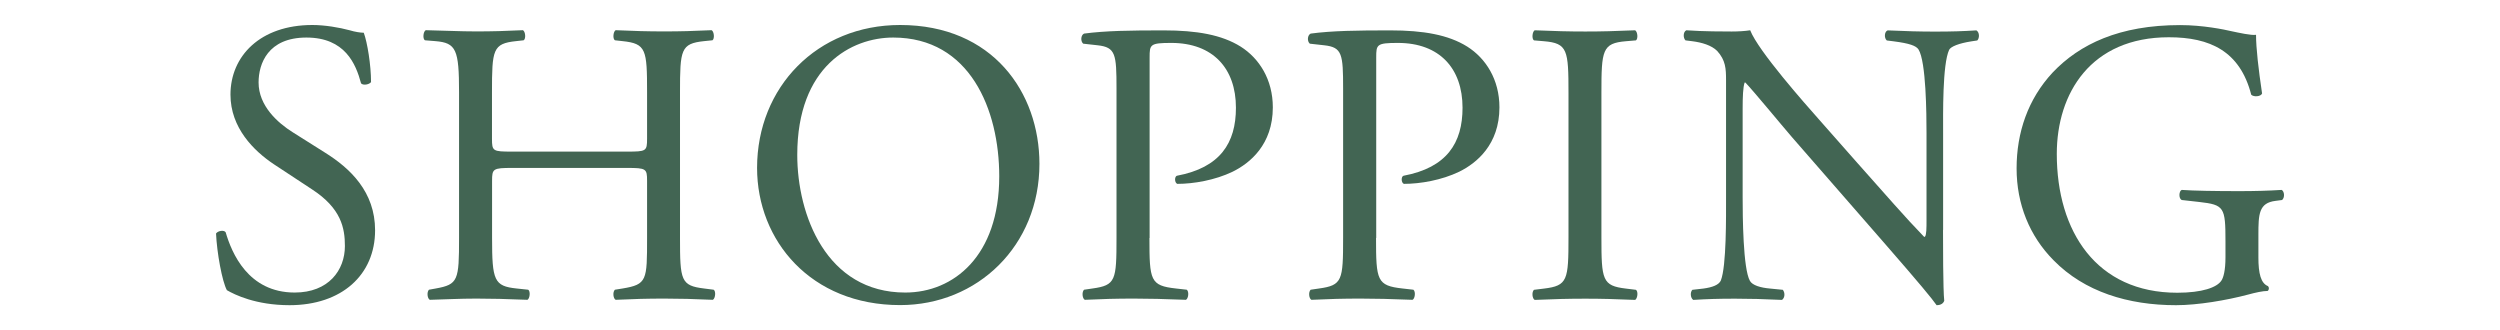
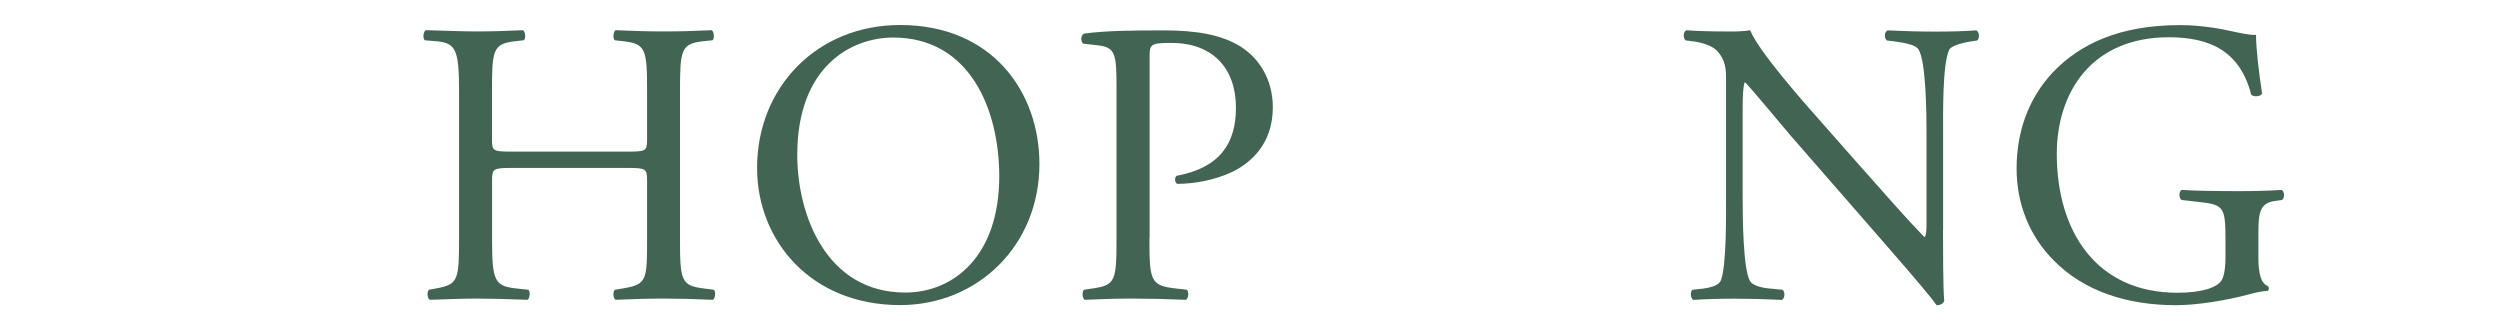
<svg xmlns="http://www.w3.org/2000/svg" id="_レイヤー_2" data-name="レイヤー 2" viewBox="0 0 265 35">
  <defs>
    <style>
      .cls-1 {
        fill: none;
      }

      .cls-2 {
        fill: #426553;
      }

      .cls-3 {
        clip-path: url(#clippath);
      }
    </style>
    <clipPath id="clippath">
      <rect class="cls-1" width="265" height="35" />
    </clipPath>
  </defs>
  <g id="memo">
    <g class="cls-3">
      <g>
-         <path class="cls-2" d="M30.69,32.35c-3.58,0-5.83-1.12-6.64-1.59-.51-.94-1.06-3.99-1.15-6.01.21-.3.85-.39,1.02-.13.64,2.19,2.38,6.39,7.32,6.39,3.58,0,5.32-2.36,5.32-4.93,0-1.89-.38-3.99-3.49-6.01l-4.04-2.66c-2.13-1.42-4.6-3.86-4.6-7.38,0-4.08,3.15-7.38,8.68-7.38,1.32,0,2.85.26,3.96.56.55.17,1.15.26,1.49.26.38,1.03.77,3.43.77,5.23-.17.26-.85.39-1.06.13-.55-2.06-1.7-4.85-5.79-4.85s-5.07,2.79-5.07,4.76c0,2.49,2.04,4.29,3.62,5.28l3.41,2.15c2.68,1.67,5.32,4.16,5.32,8.24,0,4.72-3.53,7.94-9.07,7.94Z" />
-         <path class="cls-2" d="M54.29,17.8c-2.04,0-2.13.09-2.13,1.37v6.05c0,4.51.21,5.11,2.6,5.36l1.23.13c.26.17.17.94-.08,1.07-2.3-.09-3.75-.13-5.41-.13-1.83,0-3.28.09-4.94.13-.26-.13-.34-.82-.09-1.07l.72-.13c2.38-.43,2.47-.86,2.47-5.36v-15.45c0-4.51-.3-5.23-2.51-5.41l-1.11-.09c-.26-.17-.17-.94.09-1.07,2.09.04,3.53.13,5.36.13,1.66,0,3.11-.04,4.94-.13.26.13.34.9.08,1.07l-.81.09c-2.47.26-2.55.9-2.55,5.41v4.93c0,1.33.09,1.37,2.13,1.37h12.18c2.04,0,2.13-.04,2.13-1.37v-4.93c0-4.51-.09-5.15-2.6-5.41l-.81-.09c-.26-.17-.17-.94.08-1.07,1.96.09,3.41.13,5.15.13s3.11-.04,5.02-.13c.26.13.34.9.09,1.07l-.89.09c-2.47.26-2.55.9-2.55,5.41v15.45c0,4.51.09,5.06,2.55,5.36l1.02.13c.26.17.17.94-.09,1.07-2.04-.09-3.49-.13-5.15-.13-1.75,0-3.28.04-5.15.13-.26-.13-.34-.82-.08-1.07l.81-.13c2.6-.43,2.6-.86,2.6-5.36v-6.05c0-1.29-.09-1.37-2.13-1.37h-12.18Z" />
+         <path class="cls-2" d="M54.29,17.8c-2.04,0-2.13.09-2.13,1.37v6.05c0,4.51.21,5.11,2.6,5.36l1.23.13c.26.17.17.94-.08,1.07-2.3-.09-3.75-.13-5.41-.13-1.83,0-3.28.09-4.94.13-.26-.13-.34-.82-.09-1.07l.72-.13c2.38-.43,2.47-.86,2.47-5.36v-15.45c0-4.51-.3-5.23-2.51-5.41l-1.11-.09c-.26-.17-.17-.94.09-1.07,2.09.04,3.53.13,5.36.13,1.66,0,3.11-.04,4.94-.13.26.13.34.9.08,1.07l-.81.09c-2.47.26-2.55.9-2.55,5.41v4.93c0,1.33.09,1.37,2.13,1.37h12.18c2.04,0,2.13-.04,2.13-1.37v-4.93c0-4.51-.09-5.15-2.6-5.41l-.81-.09c-.26-.17-.17-.94.08-1.07,1.96.09,3.41.13,5.15.13s3.11-.04,5.02-.13c.26.13.34.9.09,1.07l-.89.09c-2.47.26-2.55.9-2.55,5.41v15.45c0,4.51.09,5.06,2.55,5.36l1.02.13c.26.17.17.94-.09,1.07-2.04-.09-3.49-.13-5.15-.13-1.75,0-3.28.04-5.15.13-.26-.13-.34-.82-.08-1.07l.81-.13c2.6-.43,2.6-.86,2.6-5.36v-6.05c0-1.29-.09-1.37-2.13-1.37Z" />
        <path class="cls-2" d="M80.25,17.8c0-8.58,6.39-15.15,15.16-15.15,9.83,0,14.77,7.17,14.77,14.72,0,8.67-6.56,14.97-14.77,14.97-9.45,0-15.16-6.82-15.16-14.55ZM105.92,18.7c0-7.08-3.11-14.72-11.24-14.72-4.43,0-10.17,3.05-10.17,12.44,0,6.35,3.07,14.59,11.45,14.59,5.11,0,9.96-3.86,9.96-12.31Z" />
        <path class="cls-2" d="M121.84,25.22c0,4.51.08,5.06,2.81,5.36l1.15.13c.26.21.17.94-.09,1.07-2.43-.09-3.83-.13-5.53-.13-1.79,0-3.32.04-5.19.13-.26-.13-.34-.82-.08-1.07l.89-.13c2.47-.34,2.55-.86,2.55-5.36v-15.83c0-3.65-.09-4.38-2-4.59l-1.53-.17c-.3-.26-.26-.9.09-1.07,2.26-.3,4.9-.34,8.43-.34s6.17.47,8.17,1.72c1.96,1.24,3.41,3.48,3.41,6.44,0,3.95-2.43,5.92-4.26,6.82-1.87.9-4.13,1.29-5.87,1.29-.3-.13-.3-.77-.04-.86,4.6-.86,6.26-3.48,6.26-7.21,0-4.16-2.43-6.87-6.85-6.87-2.26,0-2.3.17-2.3,1.54v19.14Z" />
-         <path class="cls-2" d="M145.86,25.22c0,4.51.09,5.06,2.81,5.36l1.15.13c.26.21.17.94-.09,1.07-2.43-.09-3.83-.13-5.53-.13-1.79,0-3.32.04-5.19.13-.26-.13-.34-.82-.08-1.07l.89-.13c2.47-.34,2.55-.86,2.55-5.36v-15.83c0-3.65-.09-4.38-2-4.59l-1.53-.17c-.3-.26-.26-.9.09-1.07,2.26-.3,4.9-.34,8.43-.34s6.17.47,8.17,1.72c1.96,1.24,3.41,3.48,3.41,6.44,0,3.95-2.43,5.92-4.26,6.82-1.87.9-4.13,1.29-5.87,1.29-.3-.13-.3-.77-.04-.86,4.6-.86,6.26-3.48,6.26-7.21,0-4.16-2.43-6.87-6.85-6.87-2.26,0-2.3.17-2.3,1.54v19.14Z" />
-         <path class="cls-2" d="M166.26,9.86c0-4.55-.09-5.28-2.6-5.49l-1.06-.09c-.26-.17-.17-.94.08-1.07,2.13.09,3.58.13,5.36.13s3.15-.04,5.28-.13c.26.13.34.9.09,1.07l-1.06.09c-2.51.21-2.6.94-2.6,5.49v15.28c0,4.55.09,5.15,2.6,5.45l1.06.13c.26.17.17.94-.09,1.07-2.13-.09-3.58-.13-5.28-.13-1.79,0-3.24.04-5.36.13-.26-.13-.34-.82-.08-1.07l1.06-.13c2.51-.3,2.6-.9,2.6-5.45v-15.28Z" />
        <path class="cls-2" d="M205.96,24.37c0,1.29,0,6.39.13,7.51-.09.26-.34.47-.81.47-.51-.73-1.75-2.23-5.45-6.48l-9.88-11.33c-1.15-1.33-4.04-4.85-4.94-5.79h-.08c-.17.51-.21,1.5-.21,2.79v9.35c0,2.02.04,7.59.77,8.88.26.47,1.11.73,2.17.82l1.32.13c.26.34.21.86-.09,1.07-1.92-.09-3.41-.13-4.98-.13-1.79,0-2.94.04-4.43.13-.3-.21-.34-.82-.09-1.07l1.15-.13c.98-.13,1.66-.39,1.87-.86.6-1.54.55-6.78.55-8.84v-12.4c0-1.2-.04-2.1-.94-3.09-.6-.6-1.62-.9-2.64-1.03l-.72-.09c-.26-.26-.26-.9.09-1.07,1.79.13,4.04.13,4.81.13.68,0,1.4-.04,1.96-.13.85,2.19,5.87,7.85,7.28,9.44l4.13,4.68c2.94,3.3,5.02,5.71,7.02,7.77h.09c.17-.21.17-.9.17-1.8v-9.18c0-2.02-.04-7.59-.85-8.88-.26-.39-.94-.64-2.64-.86l-.72-.09c-.3-.26-.26-.94.09-1.07,1.96.09,3.41.13,5.02.13,1.83,0,2.94-.04,4.39-.13.34.21.34.82.09,1.07l-.6.09c-1.36.21-2.21.56-2.38.9-.72,1.54-.64,6.87-.64,8.84v10.25Z" />
        <path class="cls-2" d="M239.39,27.28c0,1.72.26,2.75,1.02,3.05.13.13.13.39-.04.51-.51,0-1.28.17-2.09.39-2.26.6-5.32,1.12-7.62,1.12-5.07,0-9.71-1.42-12.98-4.76-2.55-2.57-3.92-5.96-3.92-9.74s1.19-7.34,3.83-10.17c2.85-3,7.07-5.02,13.5-5.02,2.43,0,4.68.47,5.41.64.81.17,2.13.47,2.64.39,0,1.42.26,3.65.64,6.22-.13.34-.89.39-1.15.13-1.19-4.63-4.38-6.09-8.73-6.09-8.26,0-11.88,5.92-11.88,12.36,0,8.24,4.21,14.72,12.77,14.72,2.64,0,4.21-.56,4.68-1.29.21-.3.43-1.07.43-2.45v-1.72c0-3.6-.13-3.86-2.77-4.16l-1.87-.21c-.34-.17-.3-.94,0-1.07,1.23.09,3.58.13,6.09.13,1.66,0,3.11-.04,4.51-.13.3.17.34.82.04,1.07l-.68.09c-1.79.21-1.83,1.42-1.83,3.6v2.4Z" />
      </g>
    </g>
  </g>
</svg>